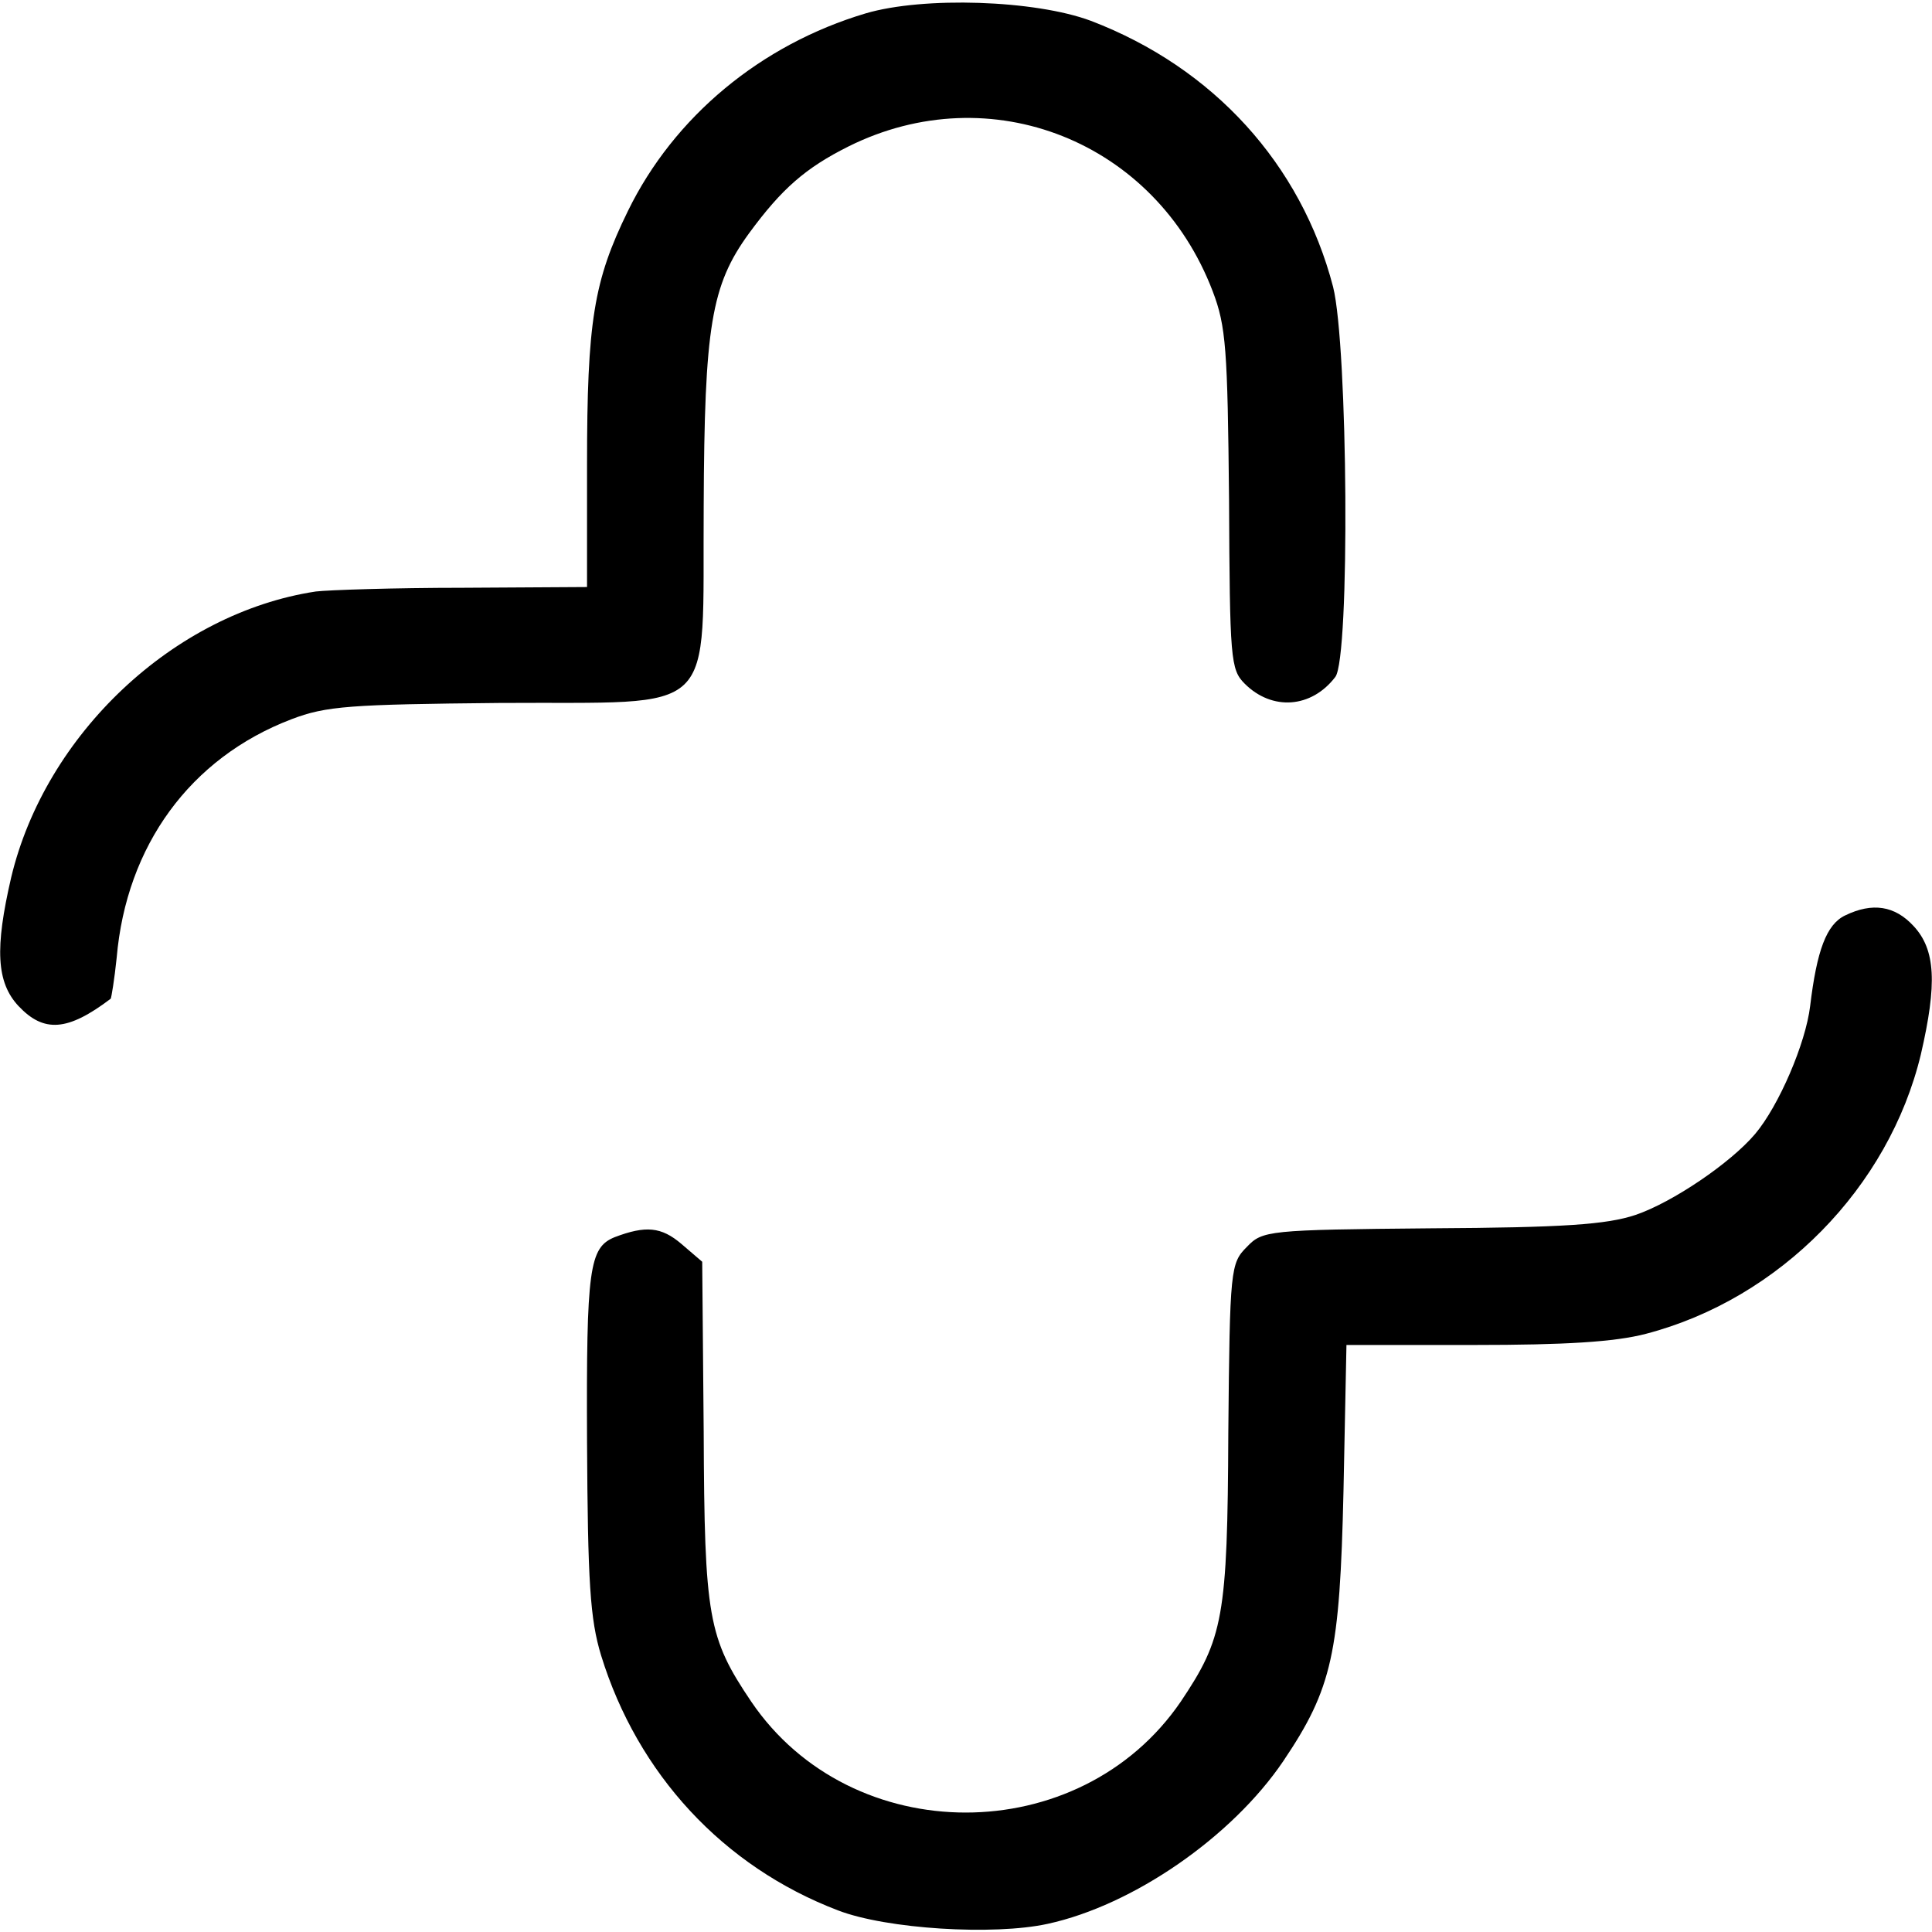
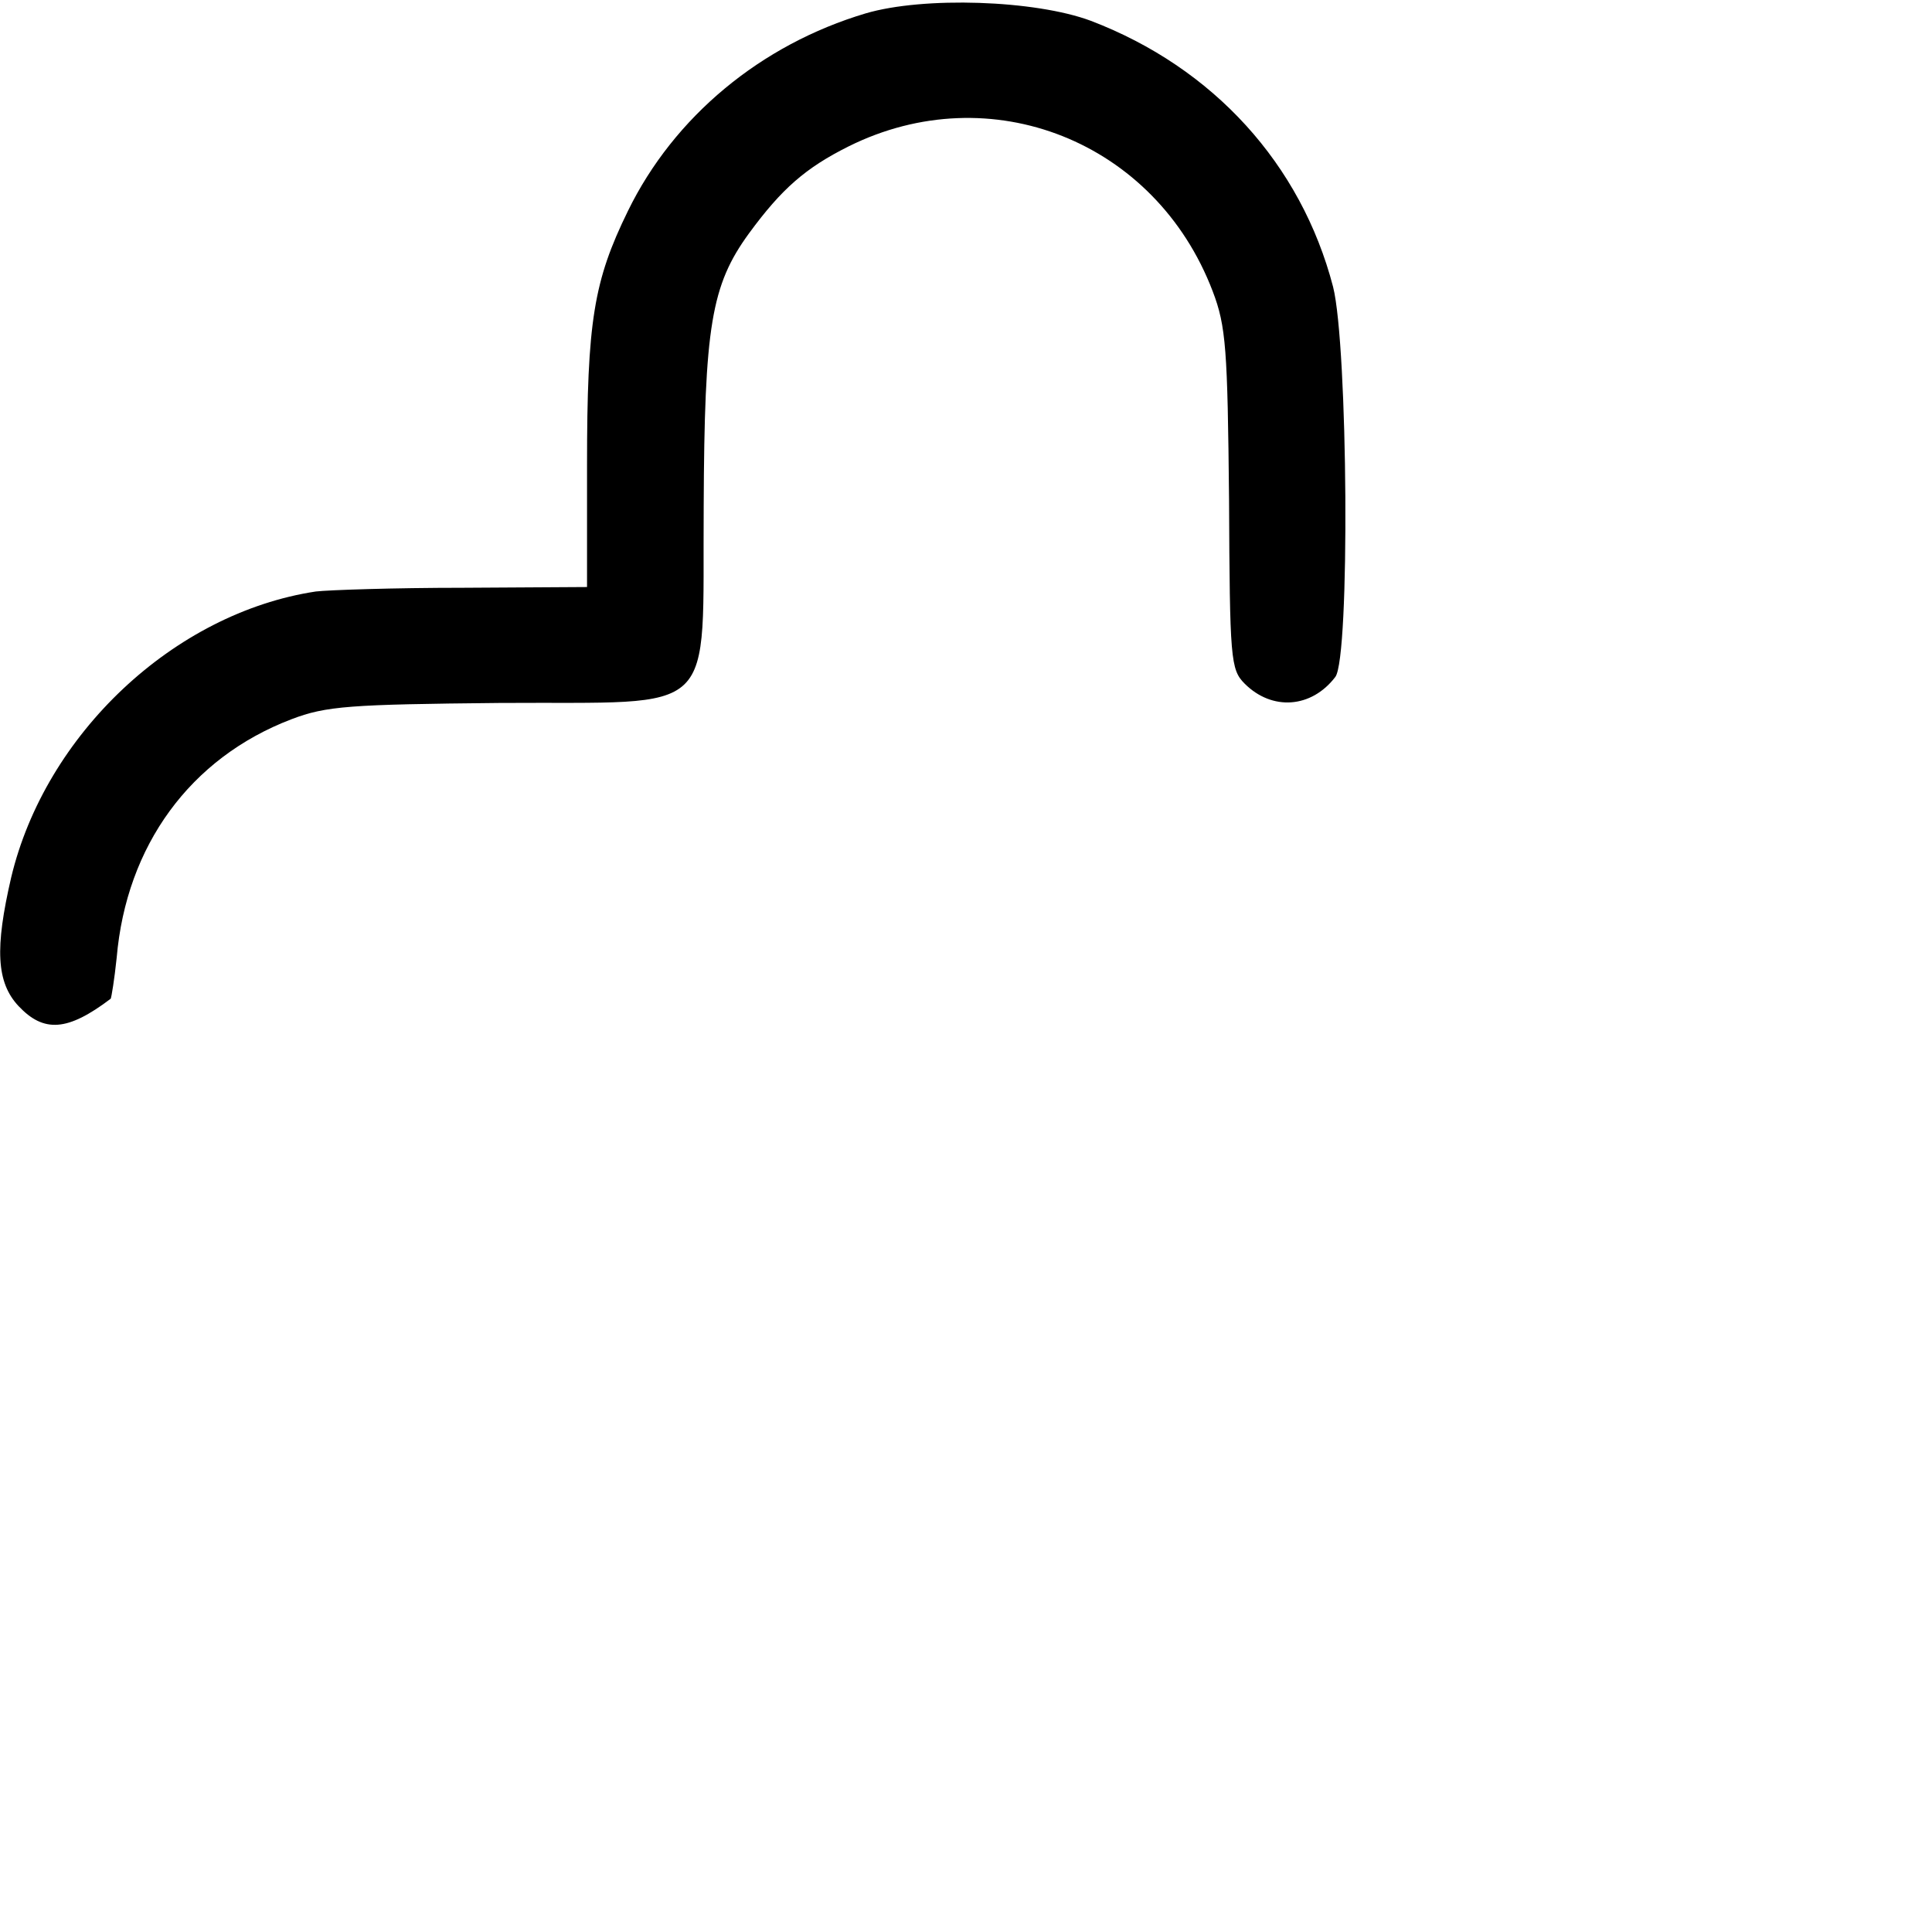
<svg xmlns="http://www.w3.org/2000/svg" version="1.0" width="260pt" height="260pt" viewBox="0 0 260 260" preserveAspectRatio="xMidYMid meet">
  <g transform="translate(0,260) scale(0.1,-0.1)" fill="#000000" stroke="none">
    <path d="M1165 2582 c-141 -42 -258 -139 -320 -266 -46 -94 -55 -148 -55 -342 l0 -164 -167 -1 c-93 0 -181 -3 -198 -5 -191 -29 -364 -192 -410 -385 -22 -95 -20 -141 10 -173 34 -36 66 -34 124 10 1 2 5 26 8 55 13 151 99 269 235 321 47 18 79 20 280 22 299 2 273 -24 275 265 1 242 10 297 61 367 44 60 76 88 134 117 191 95 413 7 490 -195 18 -47 20 -78 22 -280 1 -215 2 -229 21 -248 37 -37 90 -33 122 9 20 26 17 446 -3 525 -43 165 -161 295 -326 358 -75 28 -225 33 -303 10z" />
-     <path d="M2483 1368 c-25 -12 -38 -47 -47 -122 -6 -50 -42 -134 -74 -172 -33 -39 -111 -92 -161 -109 -39 -13 -97 -17 -275 -18 -220 -2 -227 -3 -248 -25 -22 -22 -23 -29 -25 -250 -1 -249 -7 -277 -64 -362 -136 -199 -443 -199 -578 0 -58 86 -63 113 -64 363 l-2 229 -28 24 c-27 23 -48 25 -90 9 -34 -14 -38 -42 -37 -274 1 -190 4 -240 19 -289 49 -159 164 -284 319 -343 65 -25 209 -34 282 -18 115 25 248 117 317 219 66 98 76 145 81 363 l4 197 172 0 c122 0 189 4 231 15 180 47 327 197 370 376 22 95 20 141 -10 173 -25 27 -55 32 -92 14z" />
  </g>
</svg>